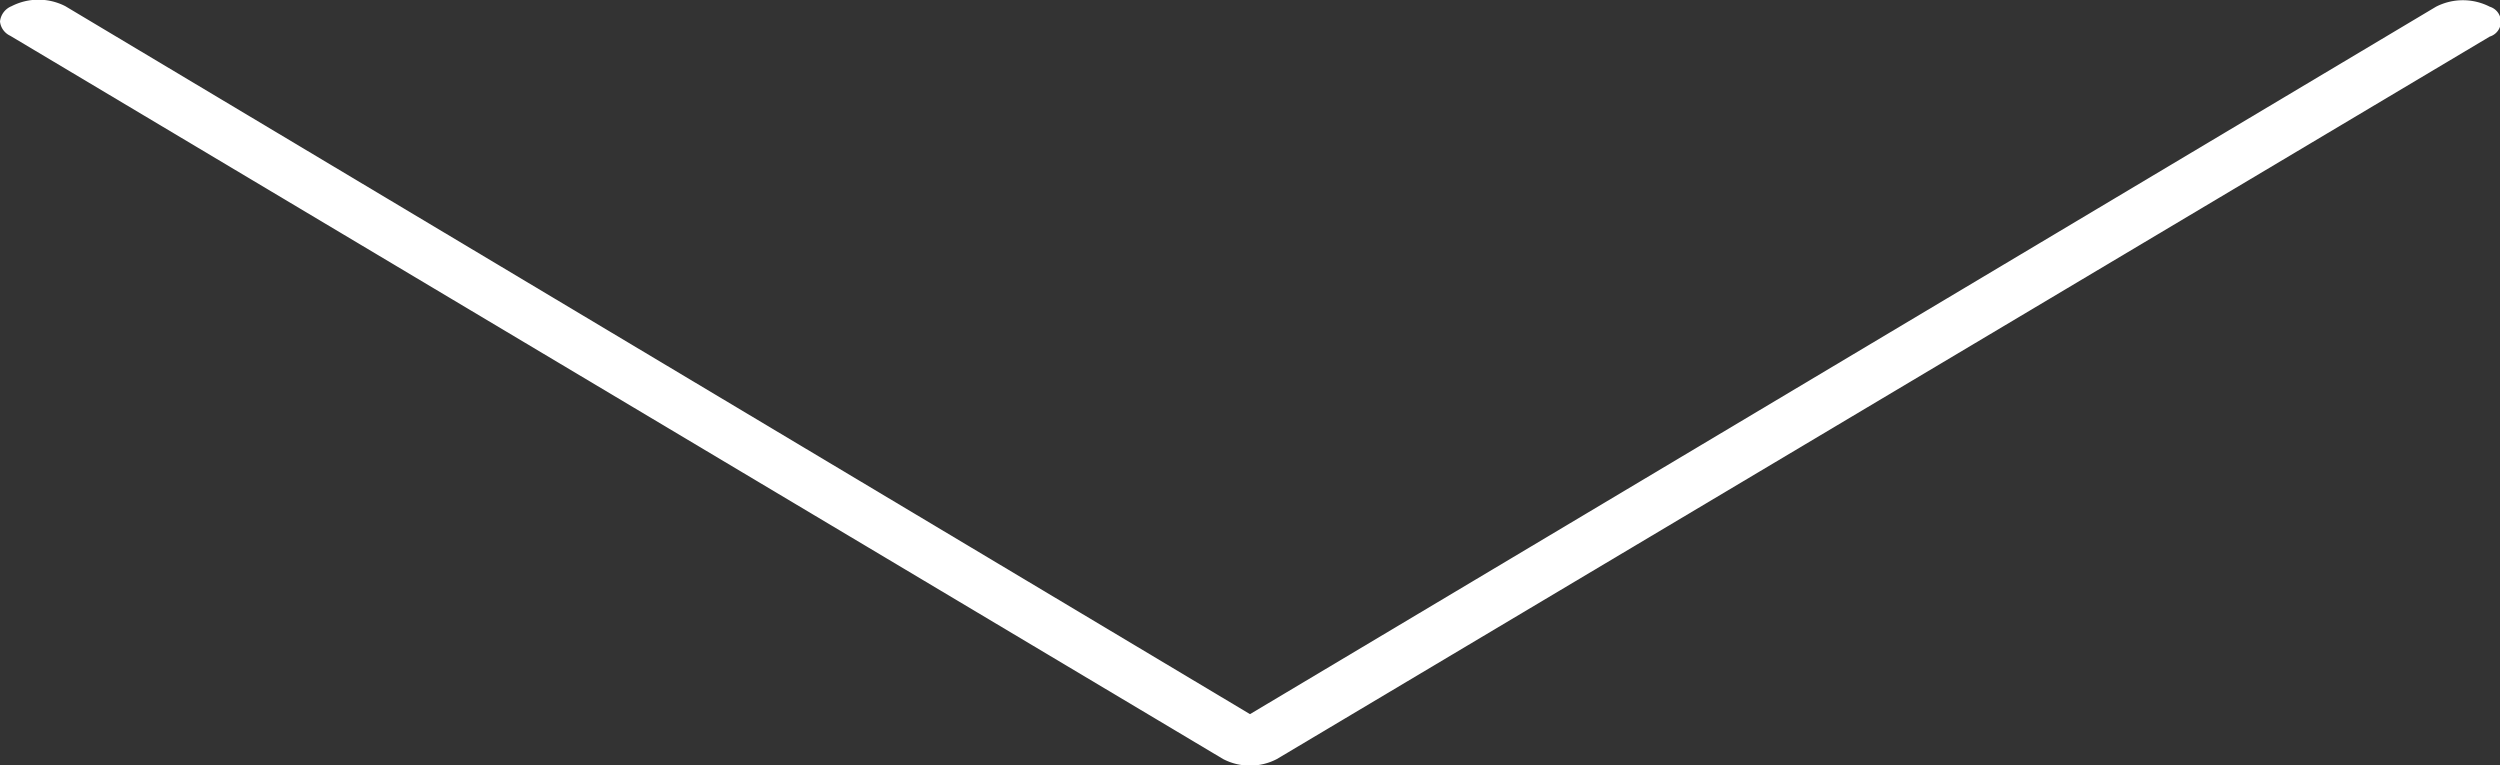
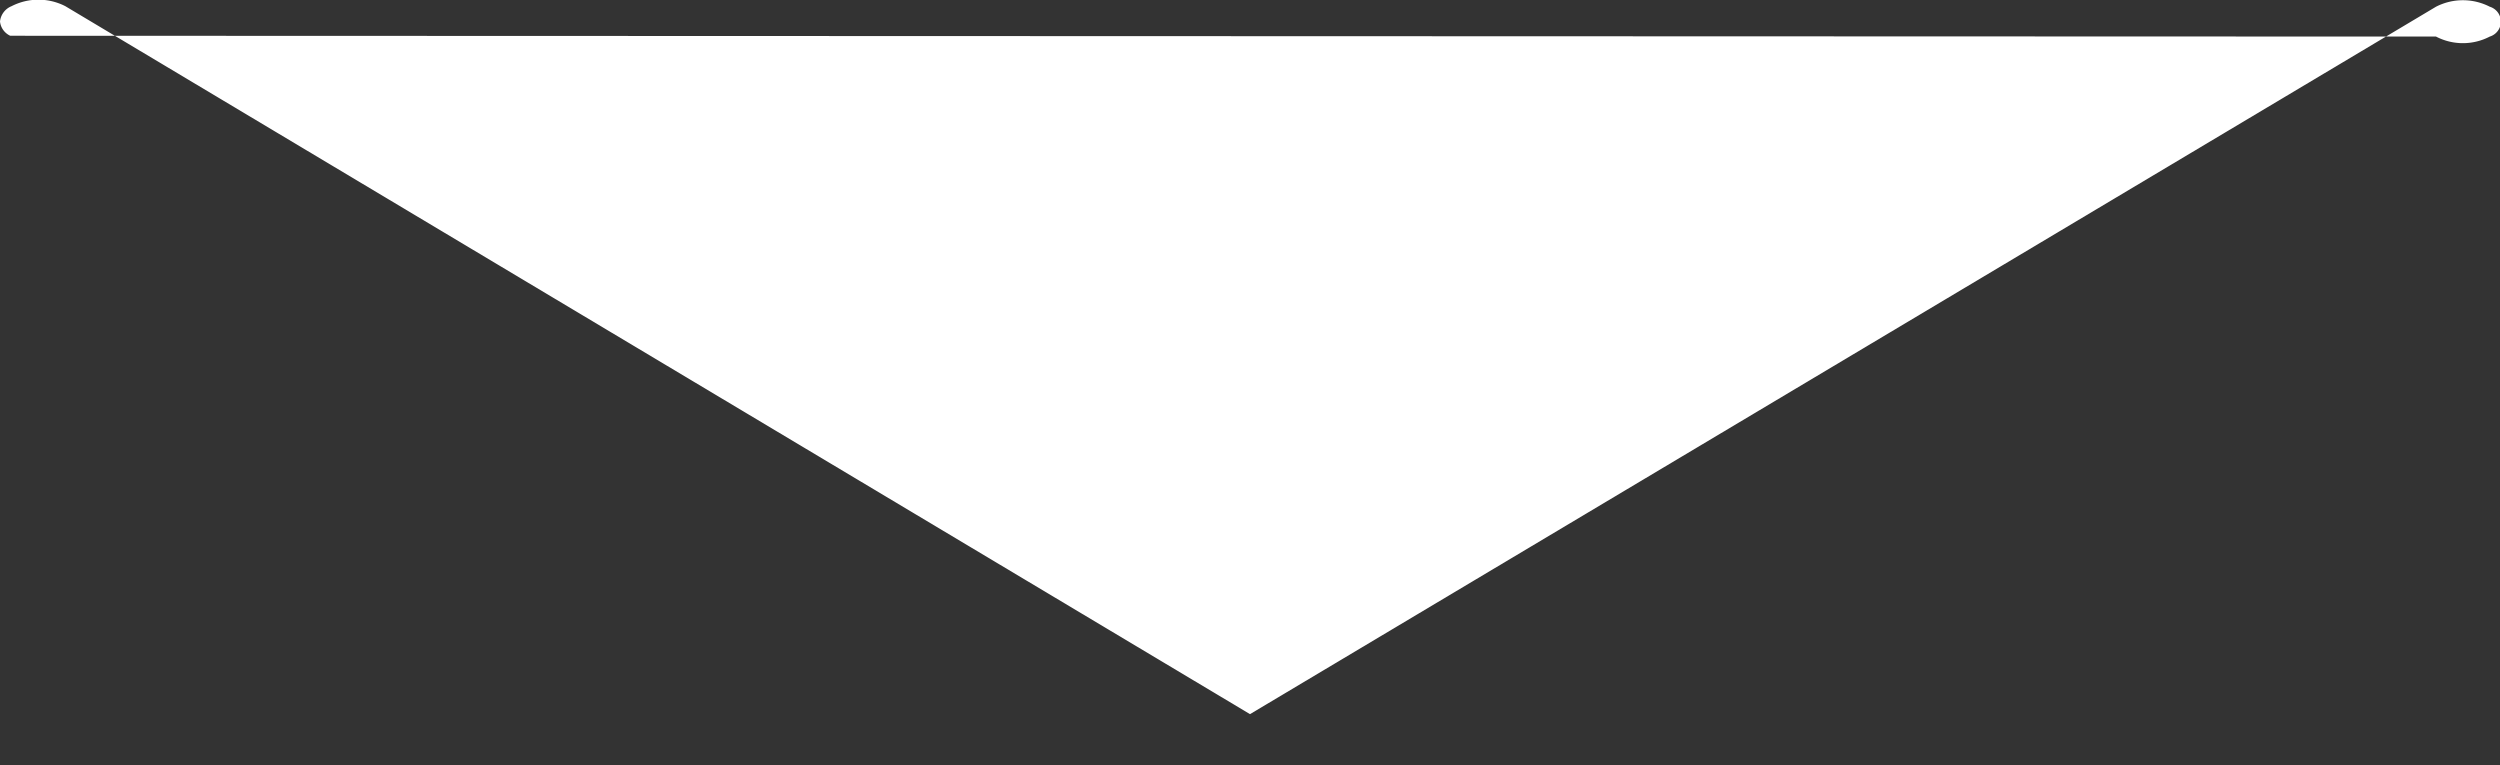
<svg xmlns="http://www.w3.org/2000/svg" id="Layer_1" data-name="Layer 1" viewBox="0 0 92.98 28.47">
  <rect x="0" y="0" width="92.98" height="28.47" fill="#333333" stroke="none" />
  <defs>
    <style>.cls-1{fill:#fff;}</style>
  </defs>
  <title>whitearrow</title>
-   <path class="cls-1" d="M4.51,33a0.69,0.69,0,0,1,.43-0.57,2.19,2.19,0,0,1,2,0L51,58.76,95.11,32.45a2.19,2.19,0,0,1,2,0,0.58,0.58,0,0,1,0,1.11L52,60.43a2.16,2.16,0,0,1-2,0L4.89,33.53A0.66,0.66,0,0,1,4.51,33Z" transform="translate(-4.51 -32.2)" />
+   <path class="cls-1" d="M4.51,33a0.69,0.69,0,0,1,.43-0.57,2.19,2.19,0,0,1,2,0L51,58.76,95.11,32.45a2.19,2.19,0,0,1,2,0,0.58,0.58,0,0,1,0,1.11a2.16,2.16,0,0,1-2,0L4.89,33.53A0.66,0.66,0,0,1,4.51,33Z" transform="translate(-4.51 -32.2)" />
</svg>